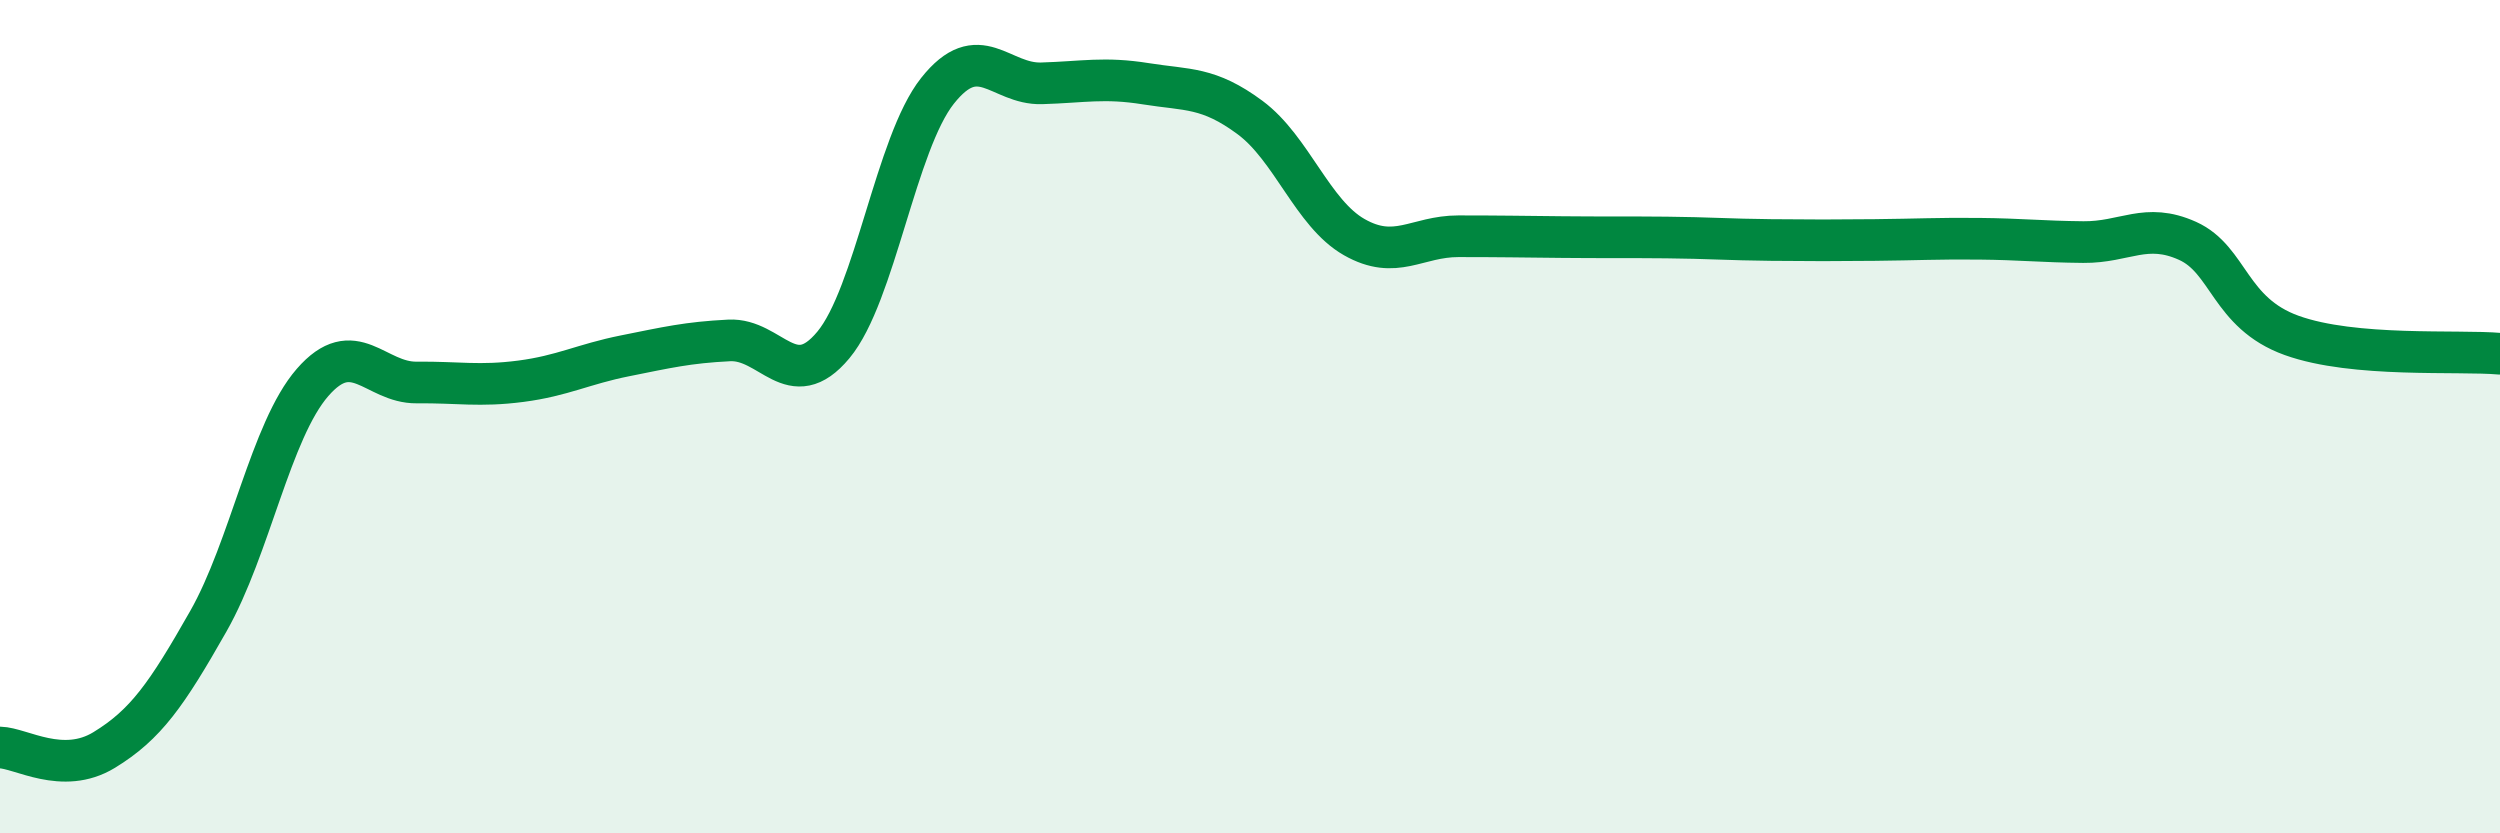
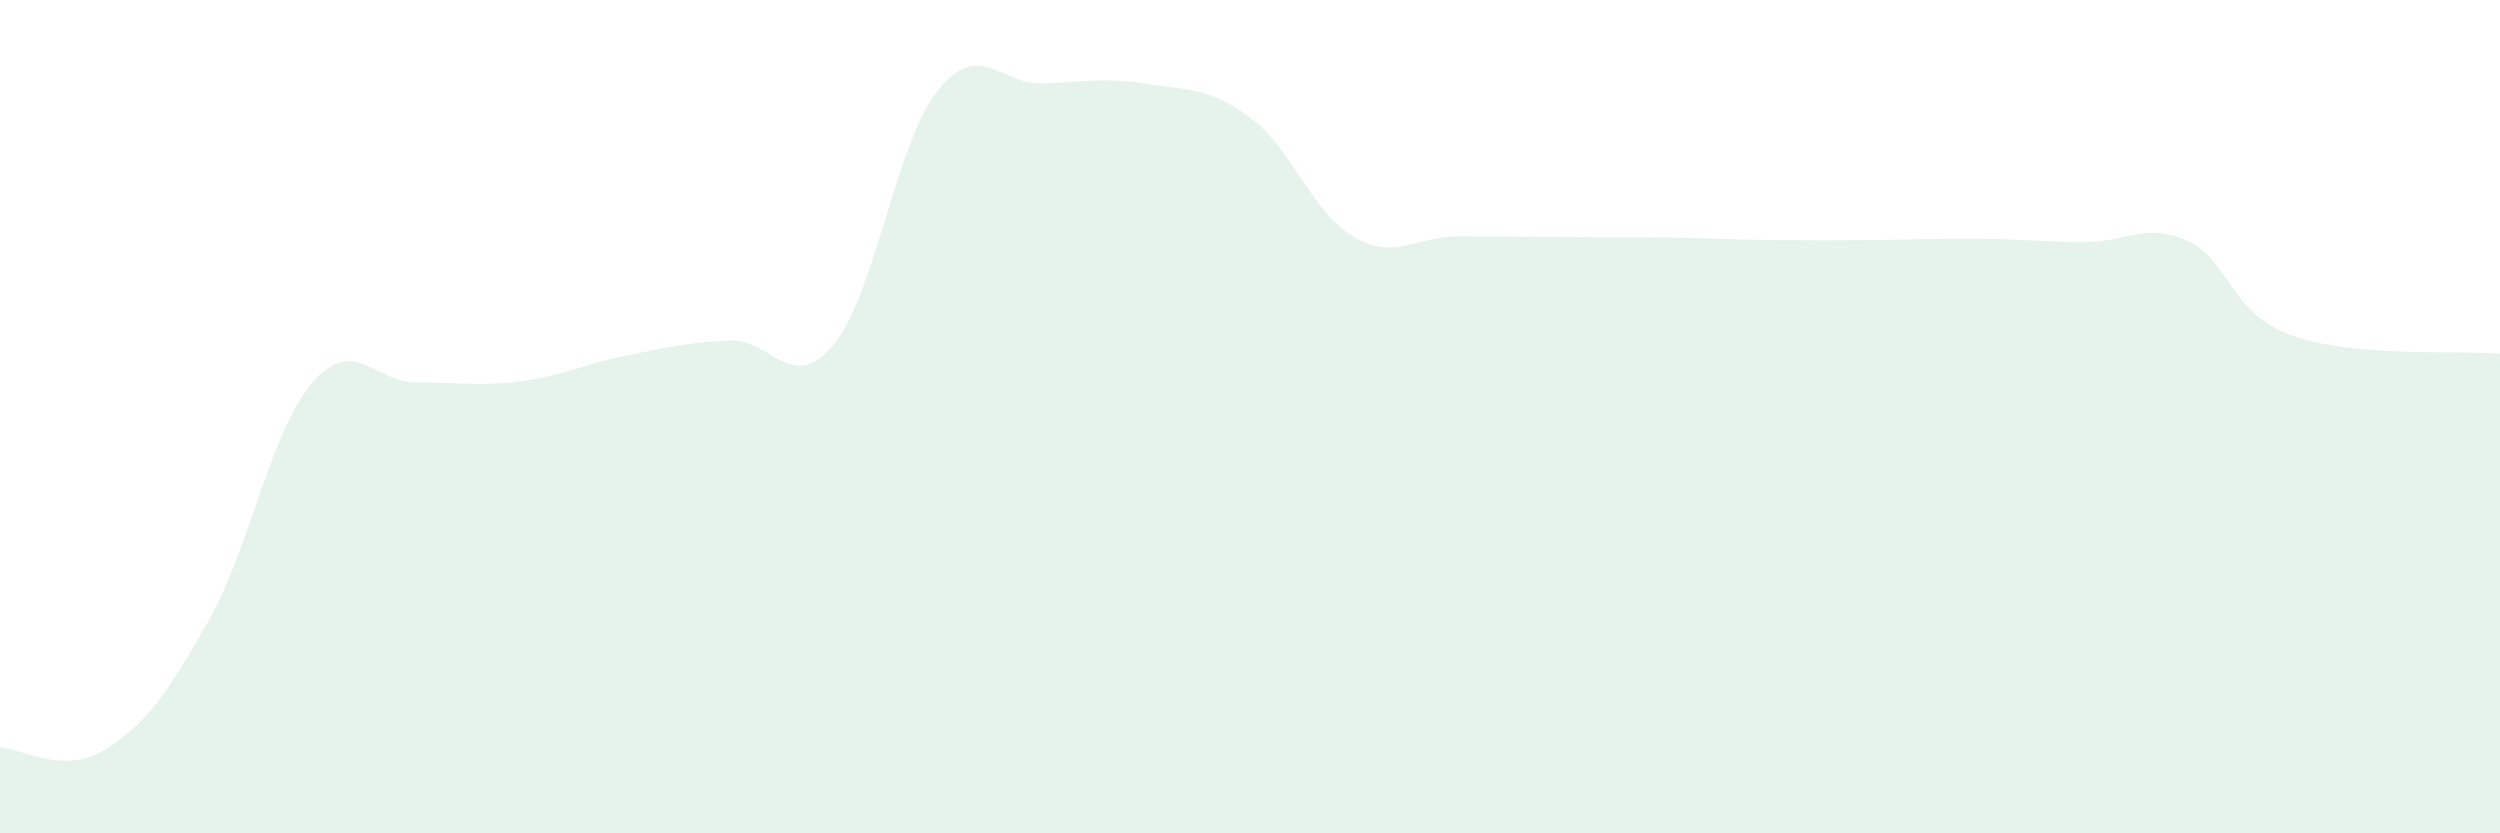
<svg xmlns="http://www.w3.org/2000/svg" width="60" height="20" viewBox="0 0 60 20">
  <path d="M 0,17.94 C 0.5,17.95 1.5,18.61 2.5,18 C 3.5,17.39 4,16.67 5,14.91 C 6,13.15 6.5,10.33 7.5,9.18 C 8.5,8.03 9,9.19 10,9.18 C 11,9.17 11.5,9.28 12.5,9.15 C 13.5,9.02 14,8.74 15,8.54 C 16,8.34 16.5,8.22 17.5,8.17 C 18.5,8.12 19,9.48 20,8.28 C 21,7.08 21.5,3.44 22.5,2.18 C 23.5,0.92 24,2.03 25,2 C 26,1.97 26.5,1.85 27.5,2.01 C 28.5,2.17 29,2.08 30,2.82 C 31,3.56 31.5,5.12 32.5,5.69 C 33.5,6.26 34,5.67 35,5.67 C 36,5.67 36.5,5.68 37.5,5.69 C 38.5,5.7 39,5.69 40,5.7 C 41,5.71 41.5,5.75 42.5,5.76 C 43.5,5.77 44,5.77 45,5.76 C 46,5.75 46.5,5.72 47.5,5.73 C 48.5,5.74 49,5.8 50,5.81 C 51,5.82 51.5,5.33 52.5,5.78 C 53.5,6.23 53.5,7.51 55,8.05 C 56.5,8.59 59,8.4 60,8.49L60 20L0 20Z" fill="#008740" opacity="0.1" stroke-linecap="round" stroke-linejoin="round" />
-   <path d="M 0,17.94 C 0.5,17.95 1.5,18.61 2.5,18 C 3.5,17.39 4,16.67 5,14.91 C 6,13.15 6.5,10.33 7.5,9.18 C 8.5,8.03 9,9.19 10,9.18 C 11,9.17 11.5,9.28 12.5,9.15 C 13.5,9.02 14,8.74 15,8.54 C 16,8.34 16.5,8.22 17.5,8.17 C 18.5,8.12 19,9.48 20,8.28 C 21,7.08 21.5,3.44 22.5,2.18 C 23.5,0.92 24,2.03 25,2 C 26,1.97 26.5,1.85 27.5,2.01 C 28.5,2.17 29,2.08 30,2.82 C 31,3.56 31.5,5.12 32.5,5.69 C 33.5,6.26 34,5.67 35,5.67 C 36,5.67 36.5,5.68 37.5,5.69 C 38.5,5.7 39,5.69 40,5.7 C 41,5.71 41.5,5.75 42.5,5.76 C 43.5,5.77 44,5.77 45,5.76 C 46,5.75 46.5,5.72 47.5,5.73 C 48.5,5.74 49,5.8 50,5.81 C 51,5.82 51.5,5.33 52.5,5.78 C 53.5,6.23 53.5,7.51 55,8.05 C 56.5,8.59 59,8.4 60,8.49" stroke="#008740" stroke-width="1" fill="none" stroke-linecap="round" stroke-linejoin="round" />
</svg>